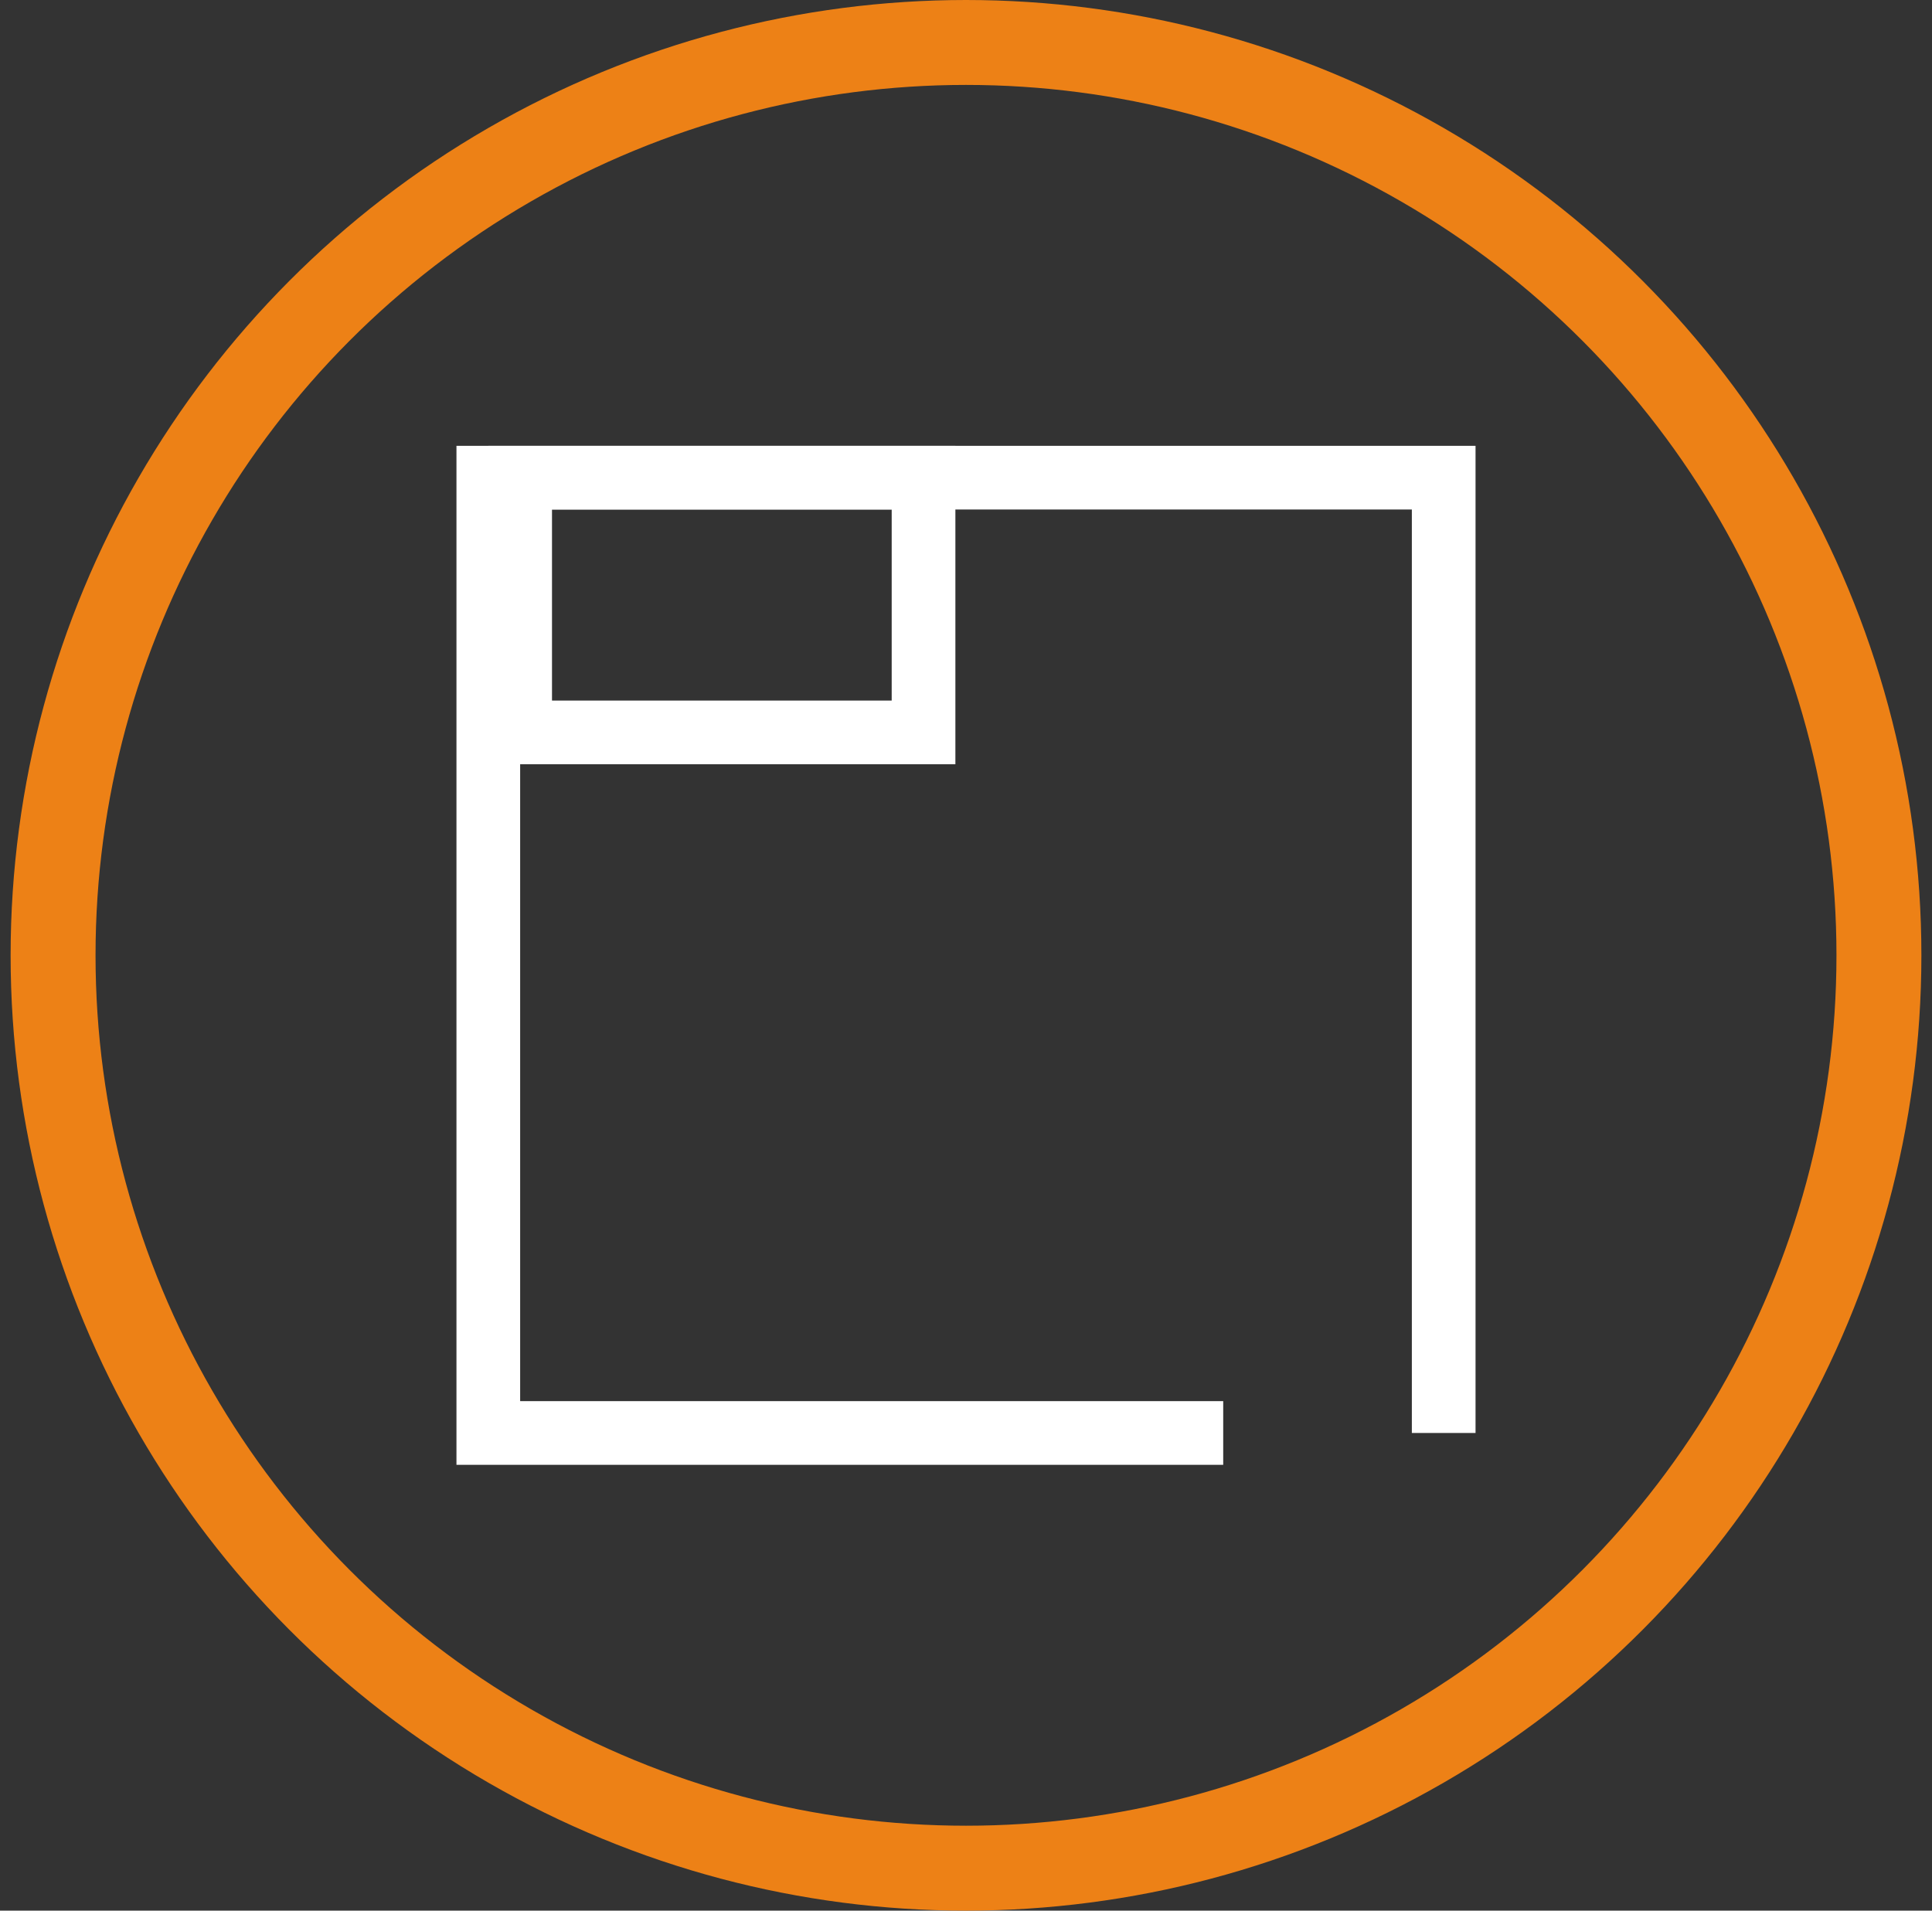
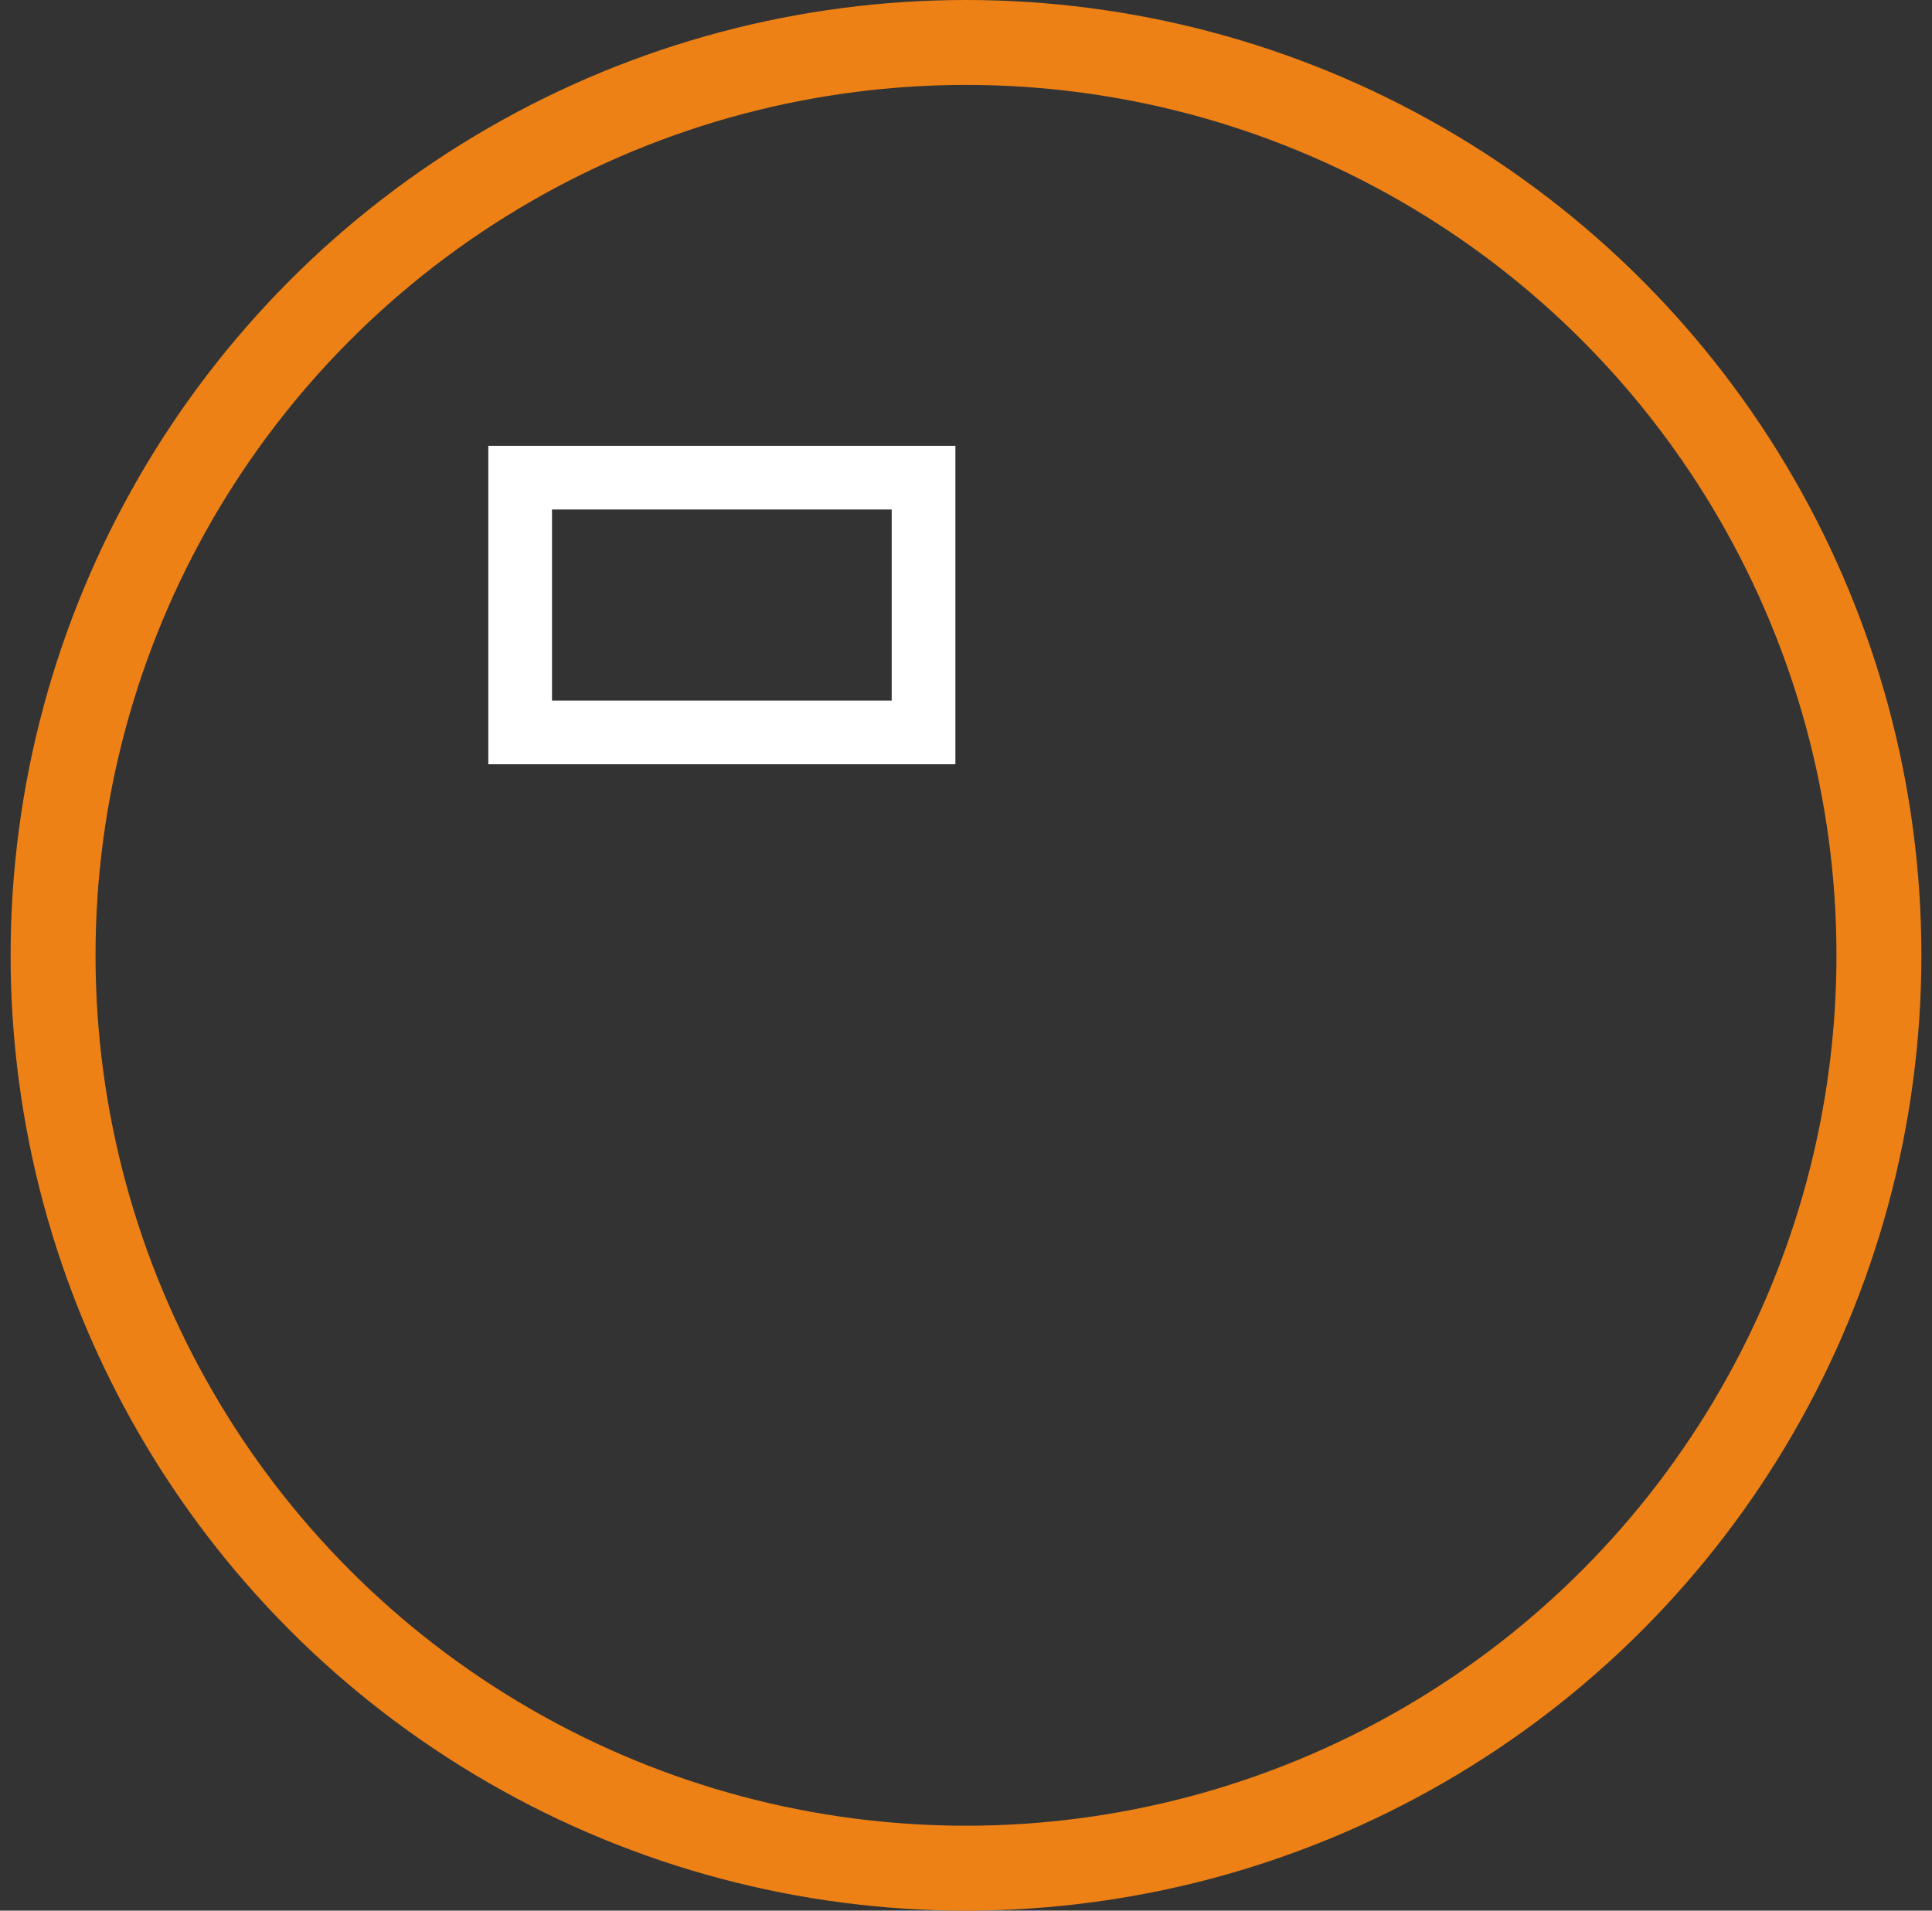
<svg xmlns="http://www.w3.org/2000/svg" width="91" height="90" viewBox="0 0 91 90" fill="none">
  <rect x="0" y="0" width="91" height="90" fill="#333333" stroke="none" />
  <circle cx="45.5" cy="45" r="43" stroke="#ED8116" stroke-width="4" />
-   <path d="M68 67.5V22.5H23V67.5H57.615" stroke="white" stroke-width="3" />
  <rect x="24.5" y="22.5" width="19" height="12" stroke="white" stroke-width="3" />
</svg>